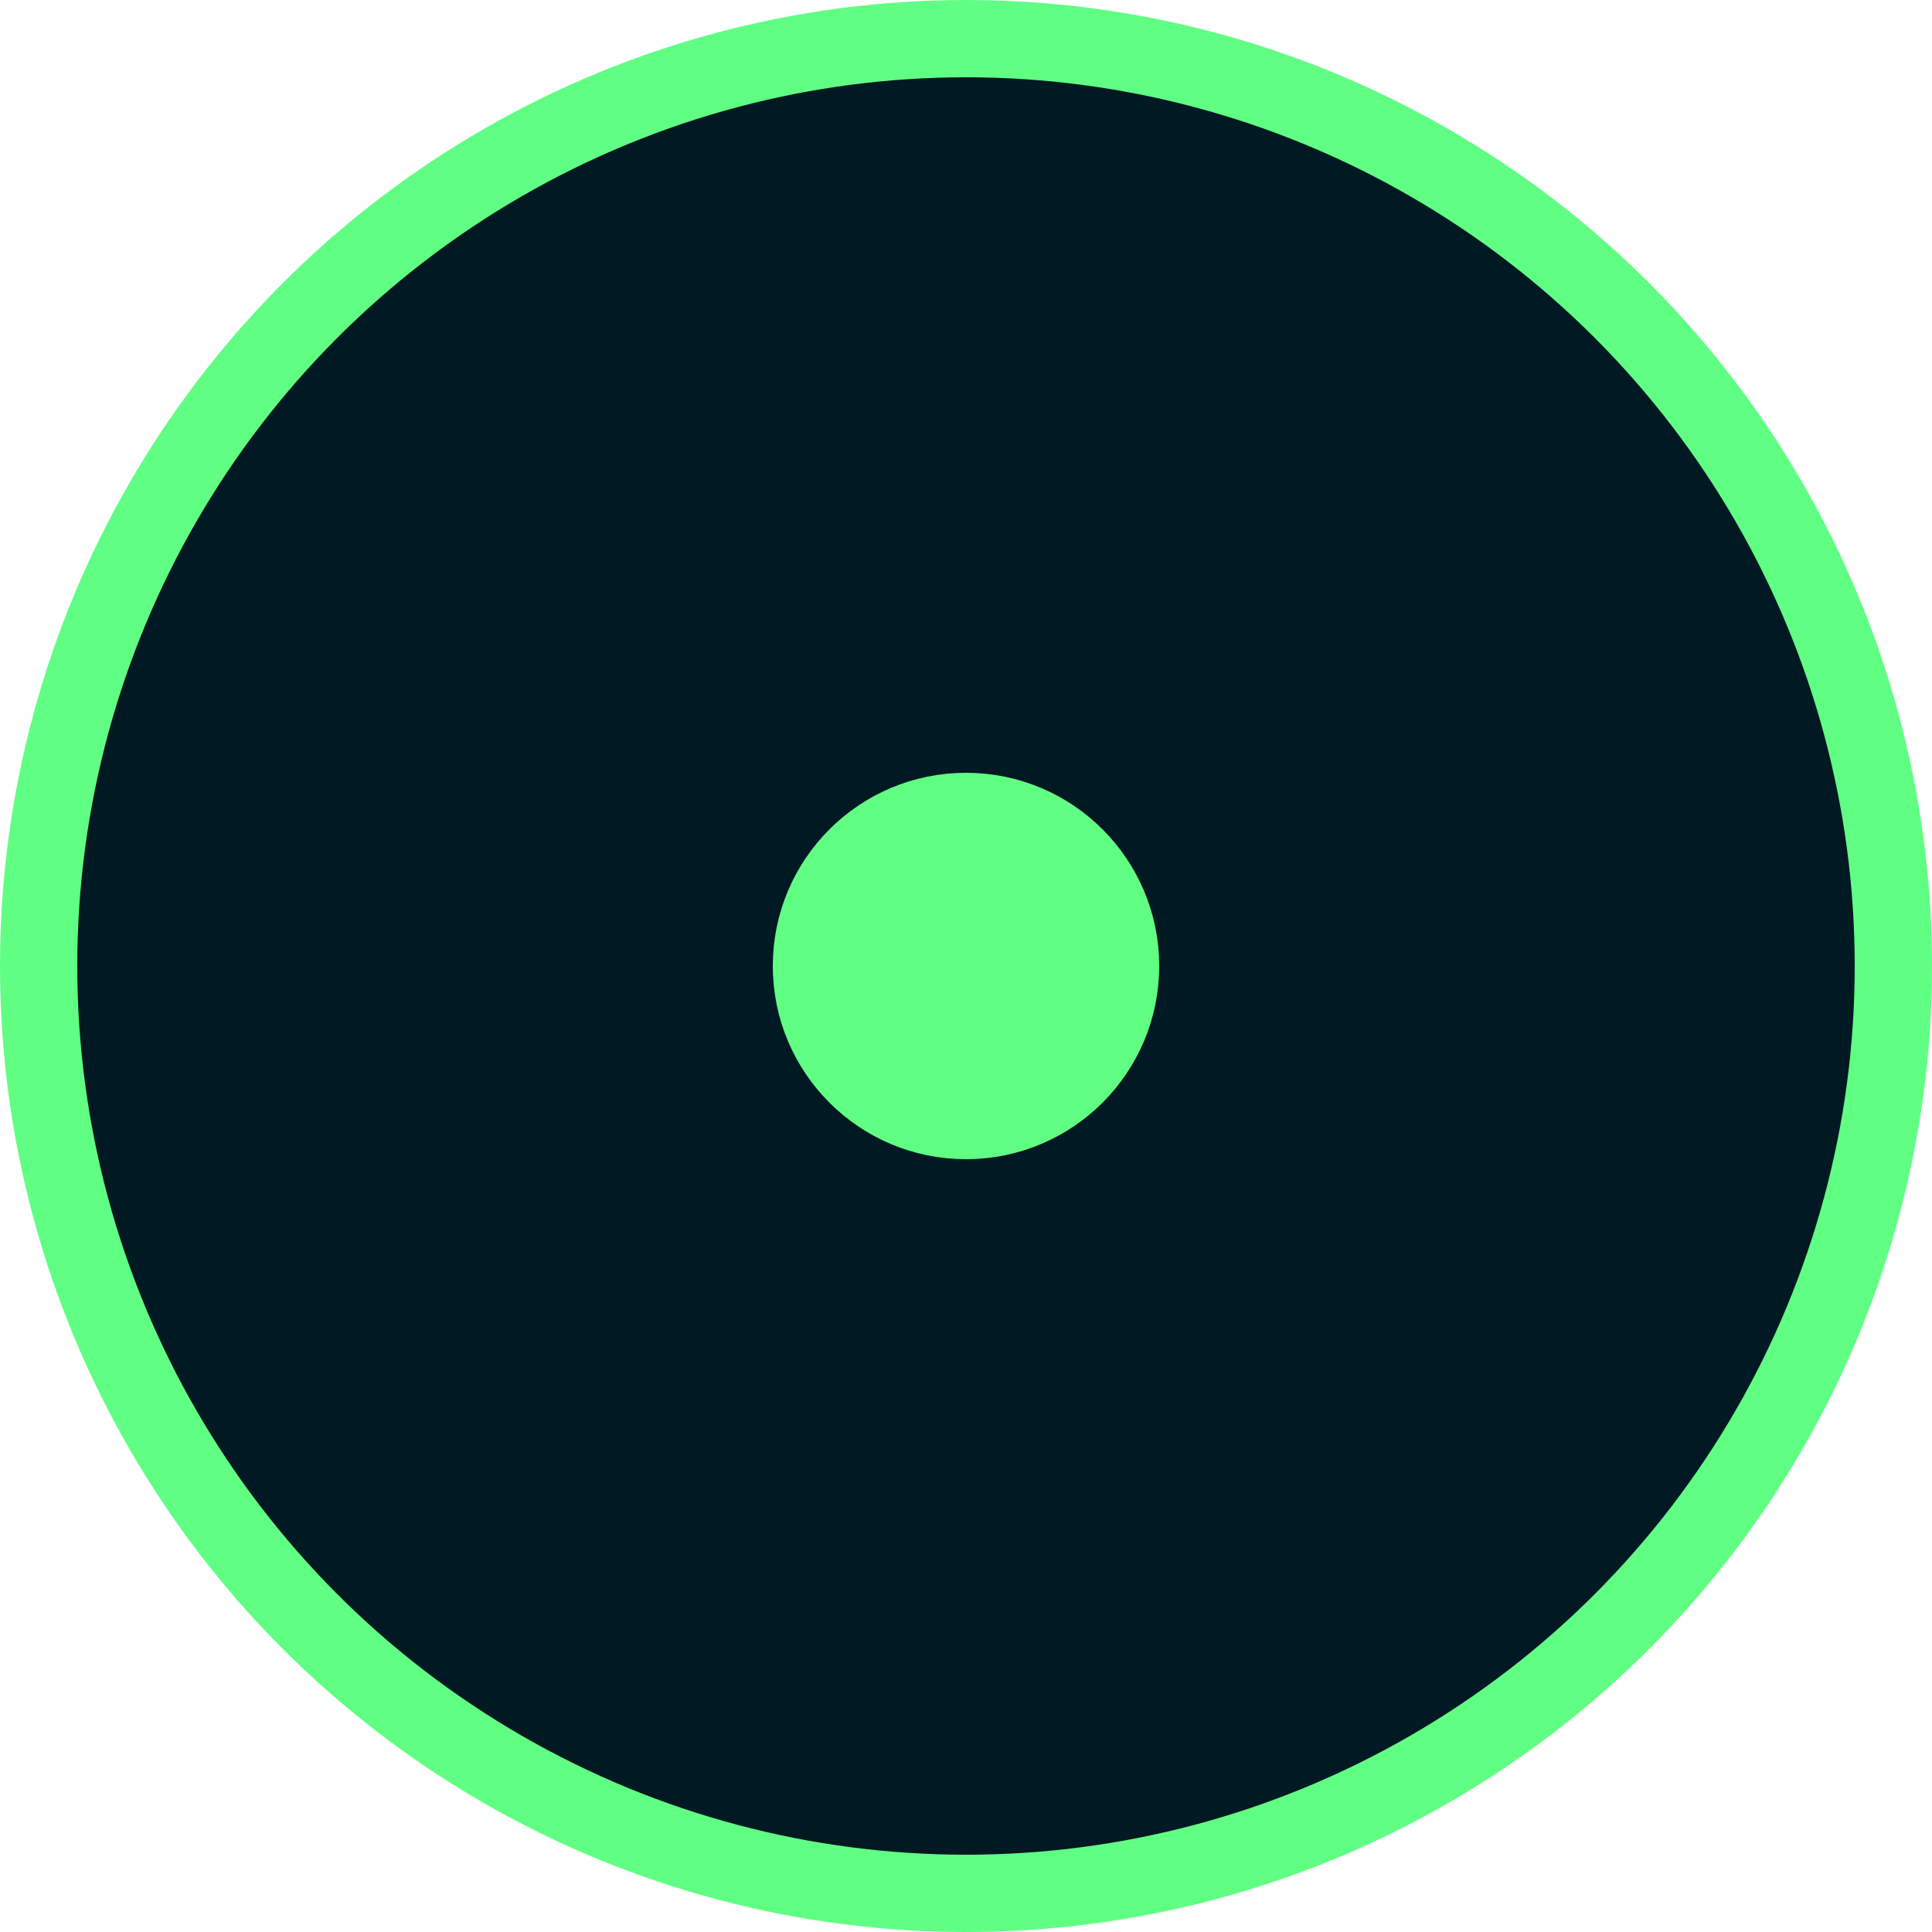
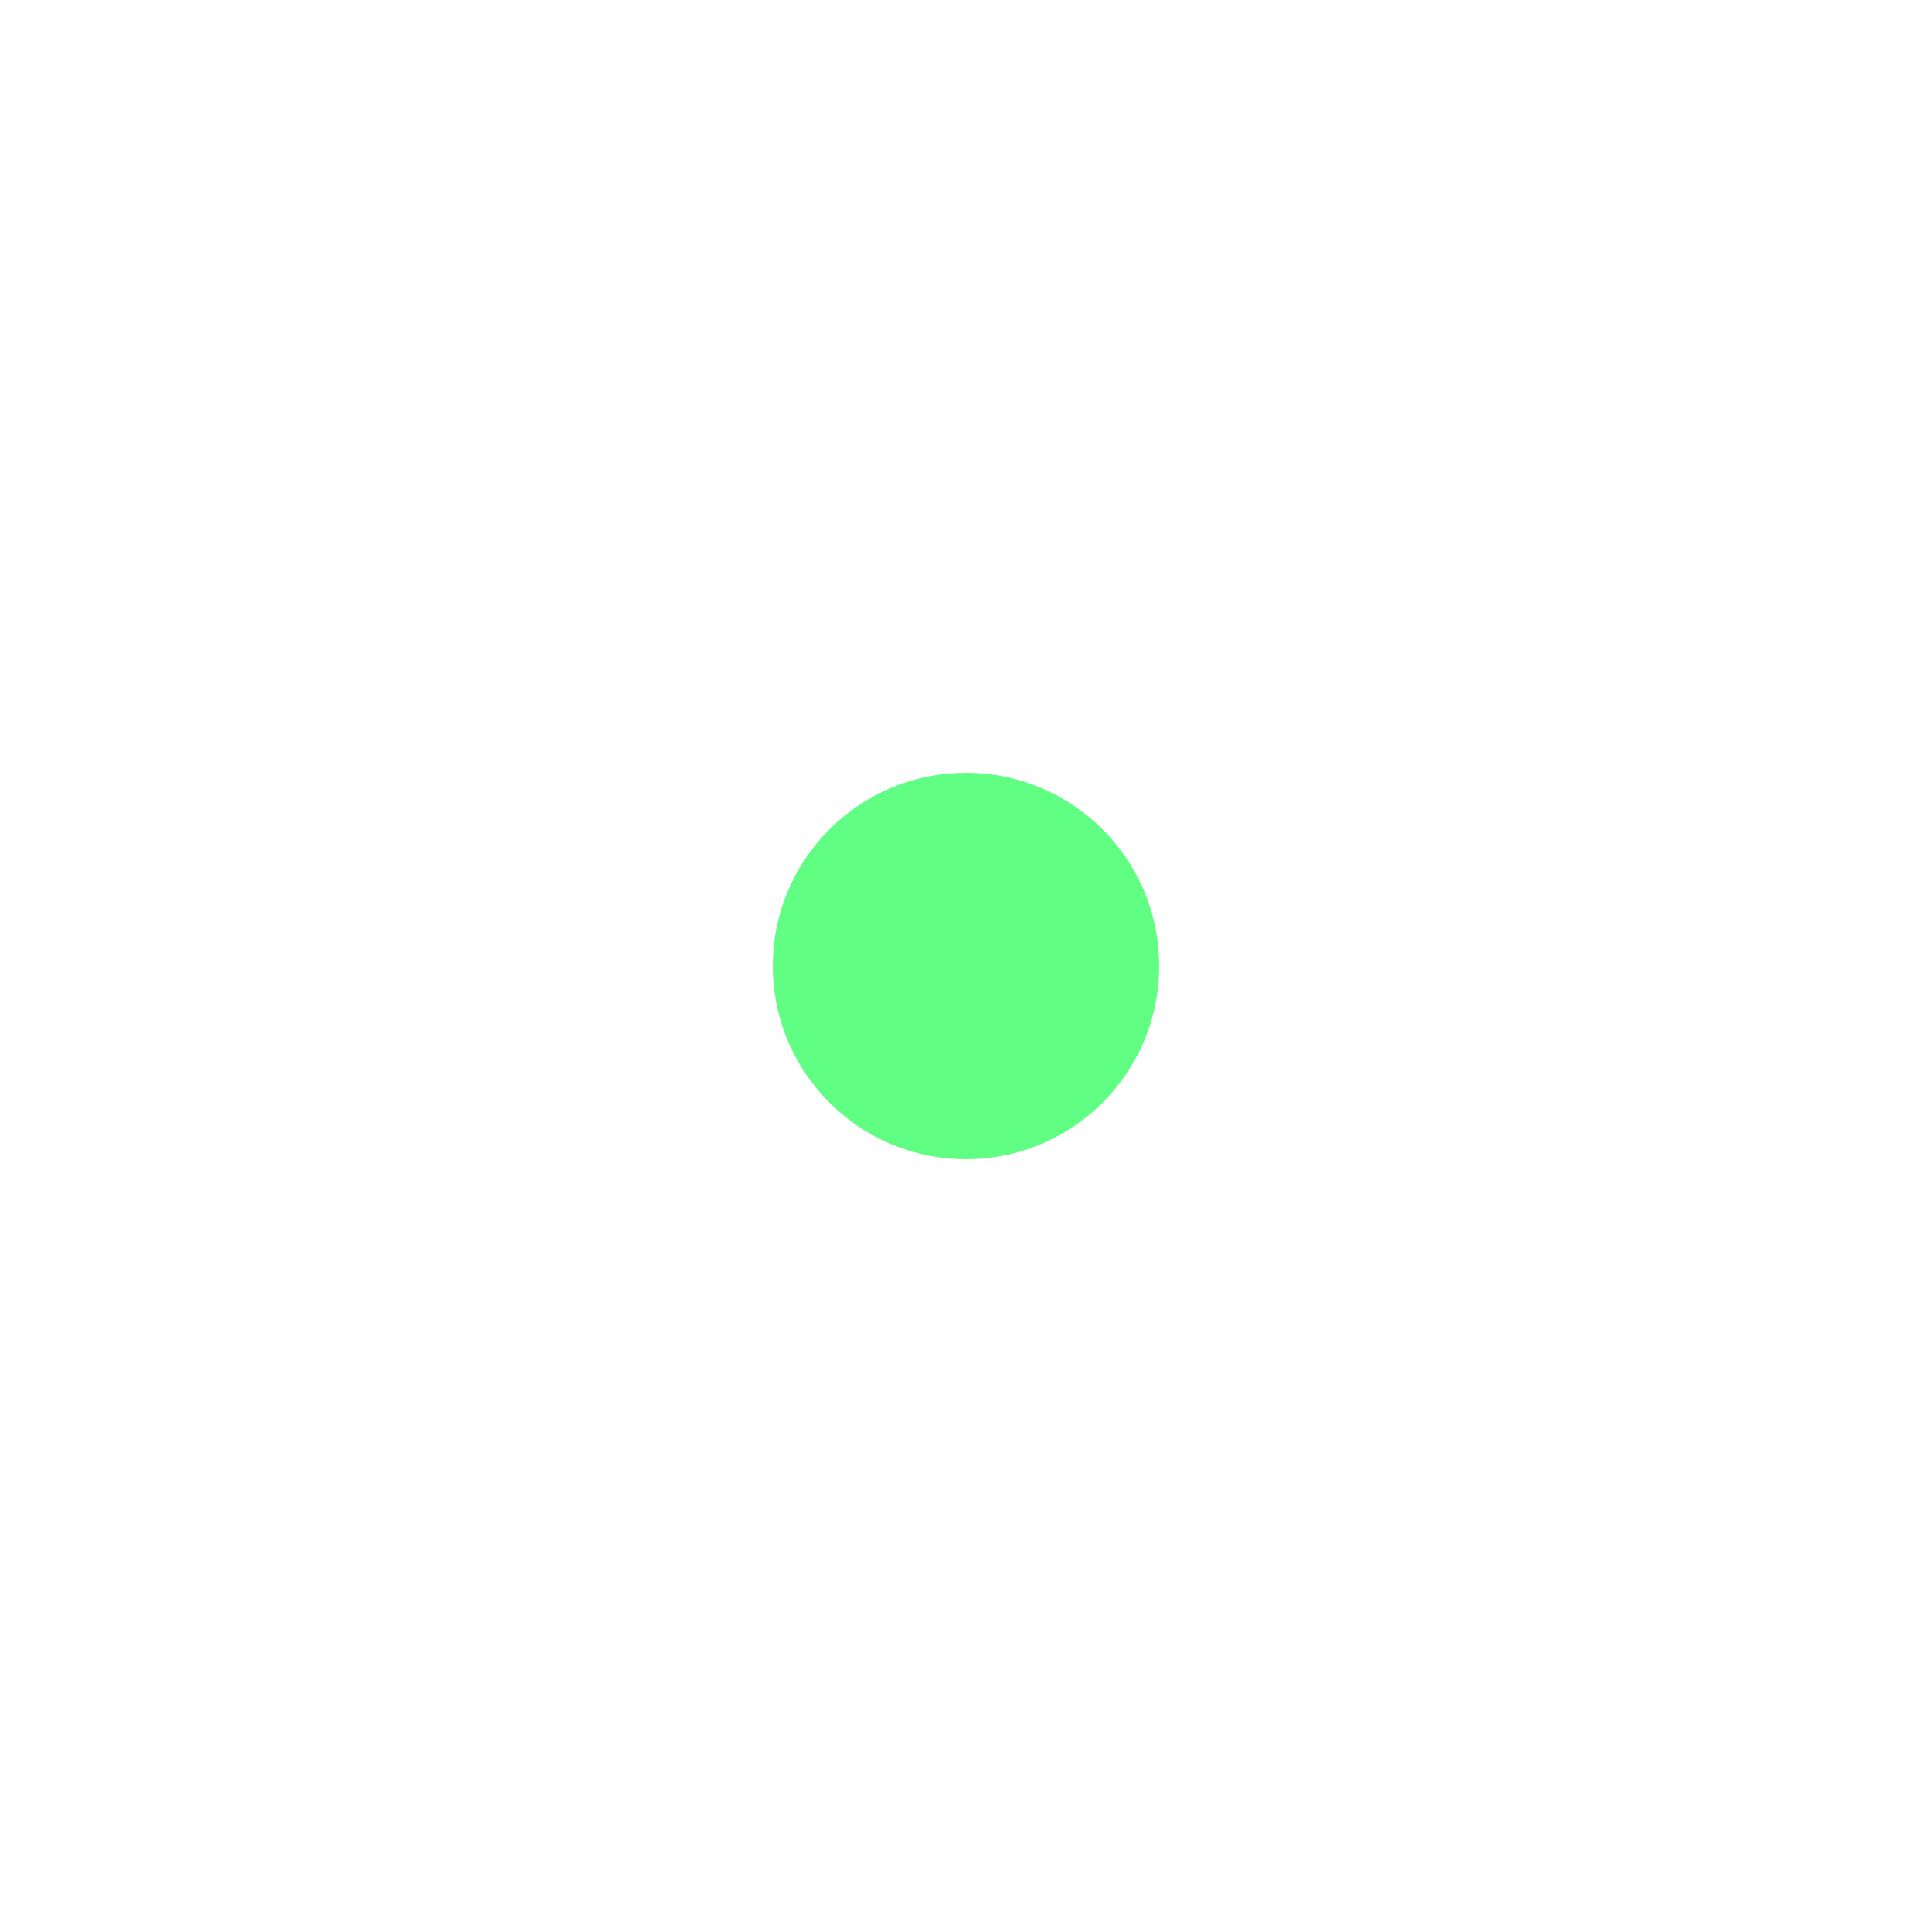
<svg xmlns="http://www.w3.org/2000/svg" width="25" height="25" viewBox="0 0 25 25" fill="none">
-   <circle cx="12.5" cy="12.5" r="12" fill="#011923" stroke="#60FF83" />
  <circle cx="12.5" cy="12.5" r="2" fill="#60FF83" stroke="#60FF83" />
</svg>